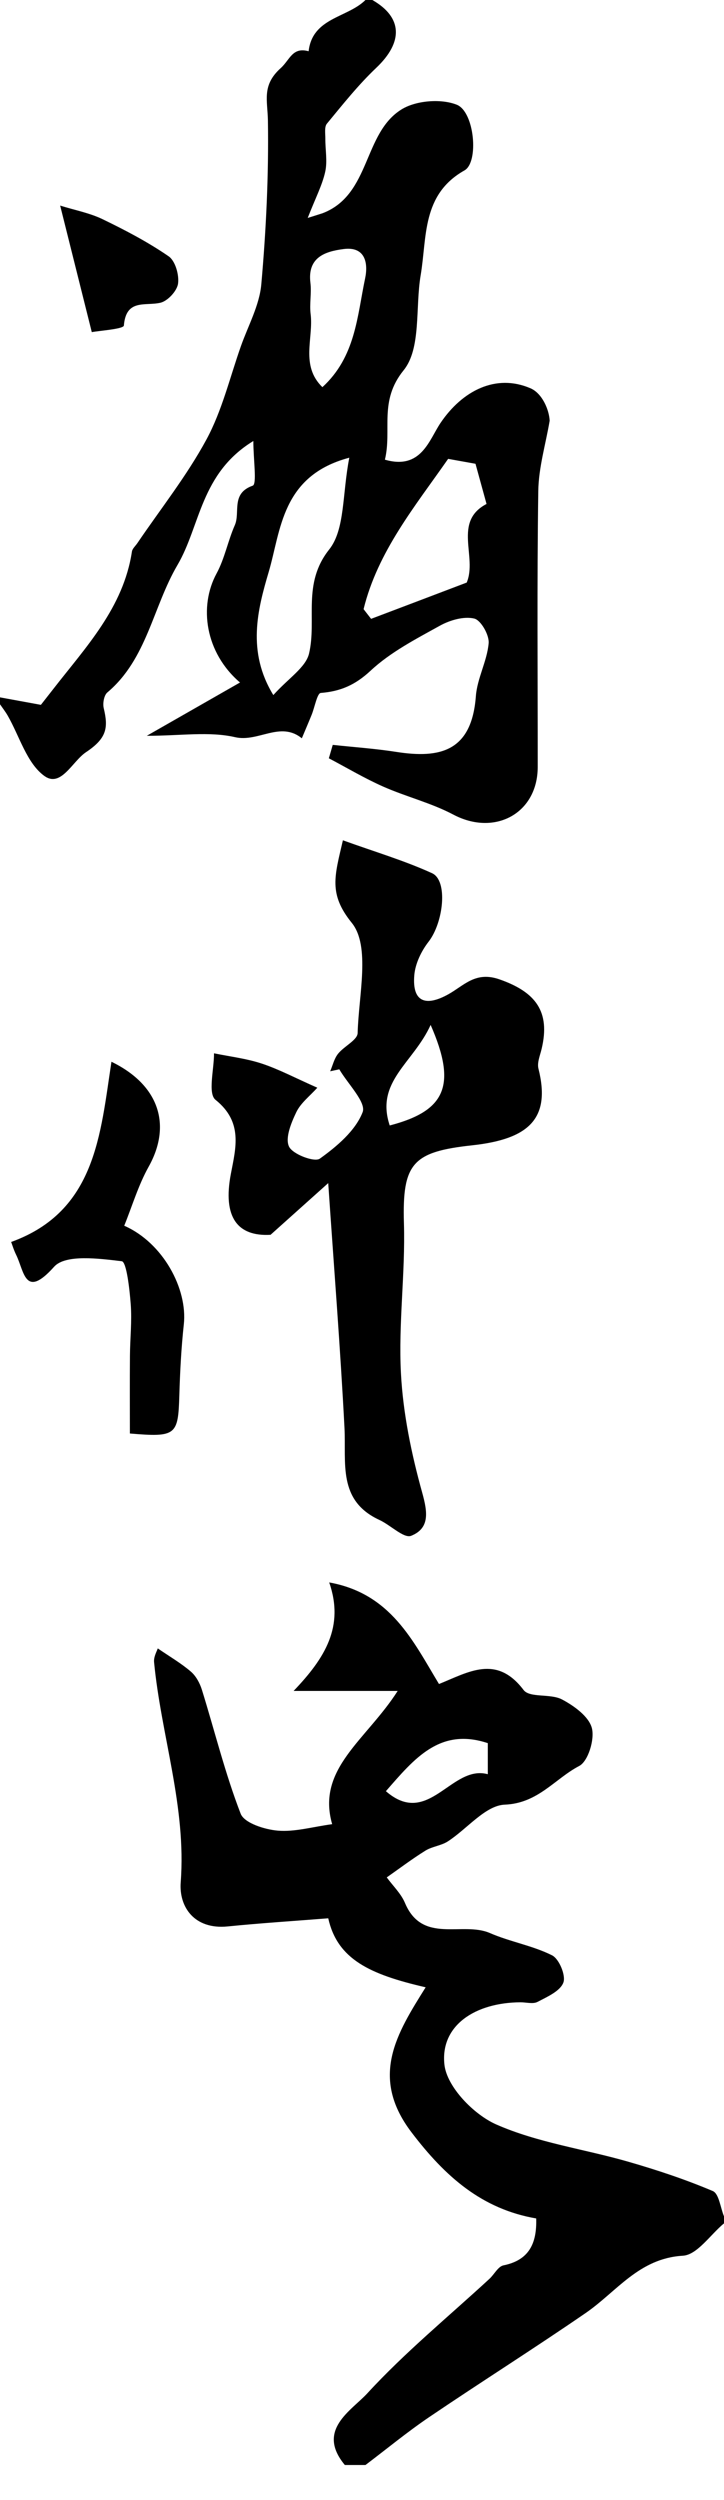
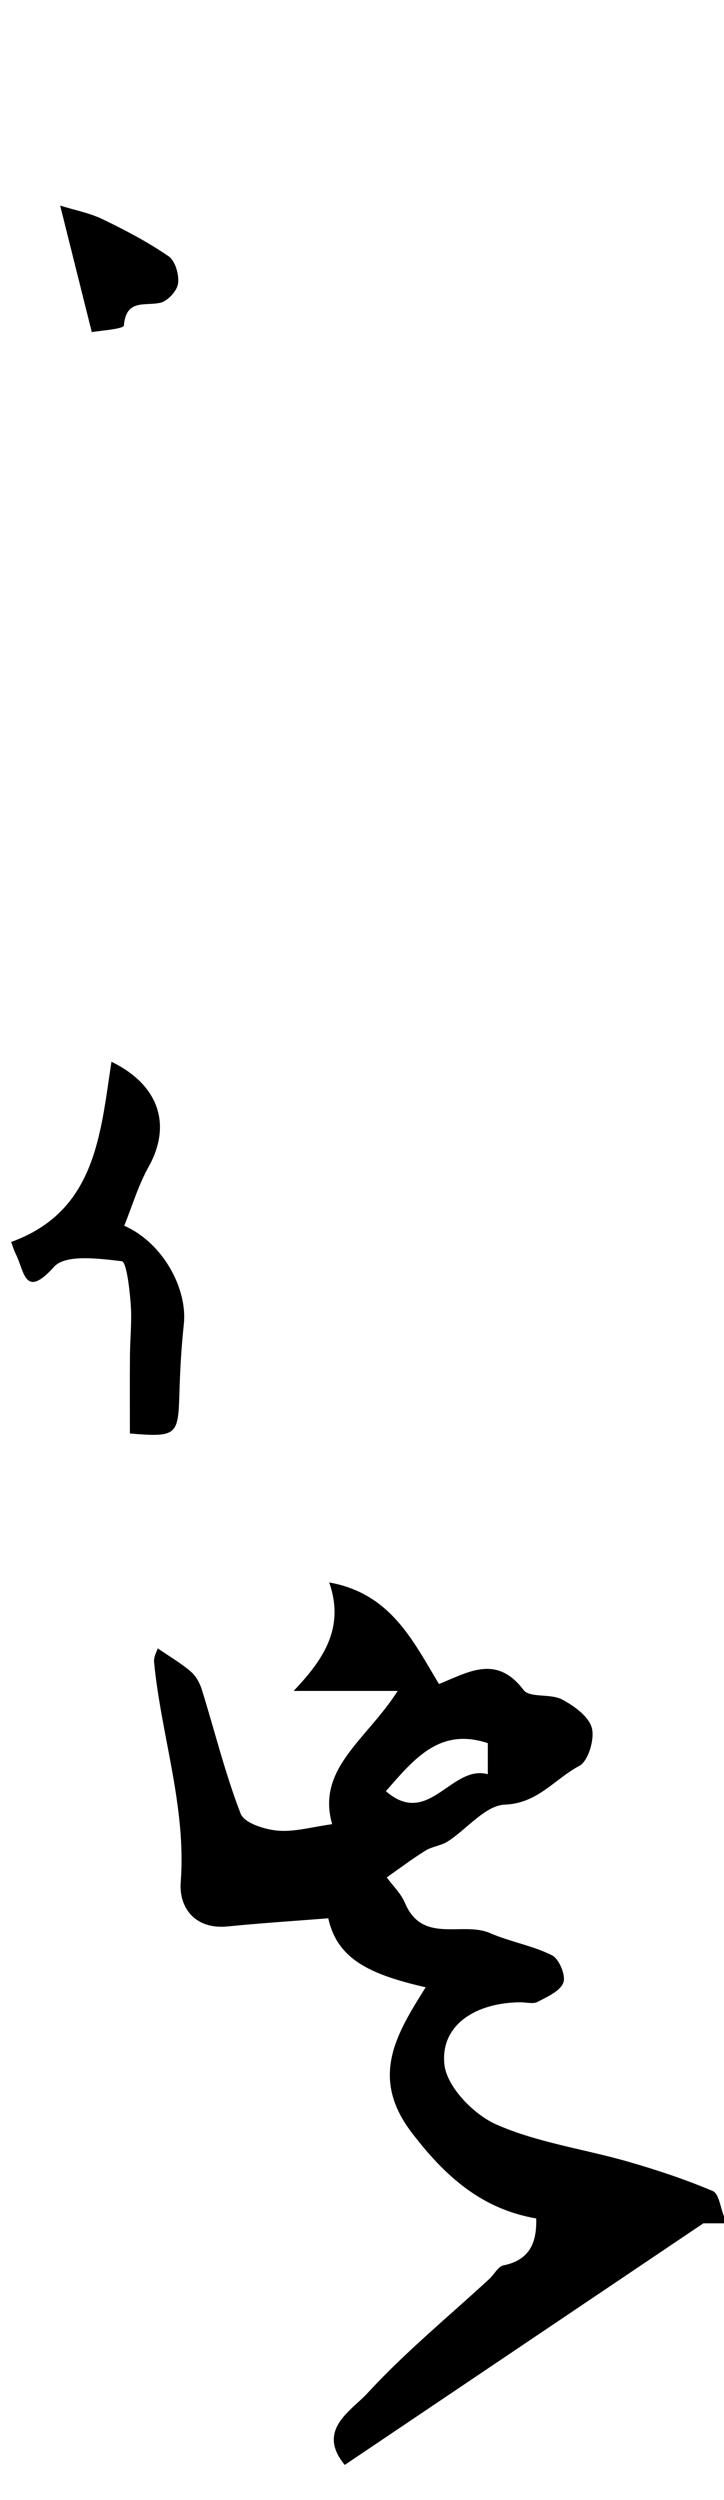
<svg xmlns="http://www.w3.org/2000/svg" id="_레이어_1" data-name="레이어 1" viewBox="0 0 386.17 1331.61">
  <defs>
    <style>
      .cls-1 {
        stroke-width: 0px;
      }
    </style>
  </defs>
-   <path class="cls-1" d="M198.6,0c16.21,9.27,16.52,22.44,2.1,36.12-9.58,9.08-17.89,19.54-26.33,29.75-1.43,1.72-.82,5.27-.84,7.98-.04,5.91,1.18,12.05-.07,17.67-1.58,7.1-5.1,13.77-9.33,24.57,6.75-2.14,7.5-2.34,8.22-2.62,25.42-10,21.33-42.59,41.88-55.23,7.69-4.73,21.04-5.78,29.4-2.46,9.5,3.78,11.87,30.63,4.13,34.98-22.91,12.89-19.95,35.56-23.39,55.89-2.9,17.17.36,38.94-9.08,50.58-13.37,16.48-6.12,31.68-9.99,47.63,19.42,5.59,23.56-10.57,29.72-19.65,11.57-17.06,29.45-26.35,47.94-18.38,6.31,2.72,9.97,11.56,10.22,17.29-2.12,12.48-5.89,24.93-6.07,37.44-.71,48.99-.27,97.99-.3,146.99-.02,24.72-22.89,37.06-45.02,25.36-11.79-6.23-25.11-9.49-37.37-14.9-9.95-4.4-19.37-10.01-29.02-15.09.69-2.38,1.38-4.76,2.08-7.15,11.29,1.22,22.65,1.99,33.85,3.74,23.61,3.7,40.29-.4,42.49-29.7.71-9.5,5.98-18.65,6.82-28.16.39-4.37-4.14-12.34-7.71-13.17-5.56-1.29-12.92.84-18.26,3.79-12.87,7.13-26.38,14.1-36.98,23.97-8.21,7.64-16.04,11.03-26.6,11.87-1.92.15-3.22,7.61-4.87,11.67-1.7,4.18-3.49,8.34-5.23,12.5-11.48-9.35-23.22,2.24-35.61-.61-13.82-3.17-28.93-.73-47.09-.73,17.99-10.27,33.18-18.95,49.72-28.39-18.53-15.83-22.07-40.44-12.5-58.07,4.34-7.99,6.04-17.36,9.74-25.75,3-6.8-2.24-16.89,9.55-21.03,2.32-.81.33-13.85.33-23.79-28.27,17.27-28.2,45.18-40.47,66.06-13.1,22.29-16.25,50.07-37.4,67.87-1.8,1.52-2.55,5.83-1.93,8.4,2.48,10.38,1.71,15.99-9.46,23.43-7.29,4.86-13.34,19.07-22.22,12.65-9.37-6.78-13.24-21.15-19.57-32.17C2.87,379.06,1.37,377.14,0,375.14c0-1.23,0-2.45,0-3.68,6.69,1.23,13.38,2.45,21.81,3.99.77-.99,3.69-4.69,6.59-8.41,17.42-22.42,37.43-43.35,41.96-73.2.24-1.6,1.87-3,2.88-4.48,12.45-18.35,26.4-35.89,36.9-55.3,8.32-15.38,12.47-33.03,18.37-49.71,3.87-10.93,9.88-21.73,10.87-32.94,2.57-28.98,3.98-58.18,3.52-87.25-.17-10.65-3.38-18.7,6.83-27.88,4.92-4.43,6.2-11.38,14.88-8.98,2.08-18.02,20.66-17.72,30.33-27.31h3.68ZM145.79,370.25c8.1-9.03,17.31-14.72,19.06-22.16,4.23-18.07-3.78-37.15,10.73-55.39,8.51-10.7,6.92-29.42,10.73-48.9-36.23,9.61-36.44,38.76-43,60.91-5.9,19.93-11.73,42.35,2.48,65.53ZM248.93,310.32c5.77-13.62-7.49-32.43,10.58-41.88-1.83-6.65-3.62-13.14-5.89-21.4-2.63-.47-8.33-1.5-14.59-2.62-17.66,25.3-37.58,49.4-45.1,80.06,1.34,1.72,2.68,3.44,4.01,5.16,17.01-6.43,34.01-12.87,50.98-19.32ZM171.96,206.23c17.71-16.19,18.54-37.81,22.78-57.9,1.73-8.19.1-17.2-11.55-15.66-9.71,1.28-19.29,4.33-17.62,17.97.67,5.49-.56,11.21.12,16.7,1.59,12.83-5.58,27.38,6.28,38.9Z" />
-   <path class="cls-1" d="M183.89,1312.98c-15.39-18.59,3.5-28.85,12.06-38.16,20.07-21.82,43.22-40.79,65.1-60.95,2.58-2.37,4.62-6.6,7.48-7.18,13.52-2.74,17.89-11.49,17.47-24.99-28.9-4.99-48.47-22.17-66.52-45.89-22.48-29.54-7.82-52.69,7.56-77.24-29.93-6.87-47.09-14.98-51.96-36.76-17.96,1.43-35.83,2.56-53.64,4.34-17.72,1.77-26.06-10.33-25.05-23.53,3.06-40.32-10.44-78.1-14.21-117.25-.28-2.93,1.61-6.06,1.97-7.32,6.39,4.38,12.43,7.88,17.64,12.35,2.75,2.35,4.8,6.15,5.9,9.69,6.85,22.03,12.37,44.55,20.67,66,1.92,4.98,12.74,8.43,19.77,9.03,9.06.78,18.43-2,29.04-3.44-8.52-29.63,18.31-44.89,34.95-70.98h-55.51c16.87-17.63,27.1-34.3,18.99-57.79,32.91,5.91,44.68,31.19,58.55,54.11,15.65-6.29,30.65-15.9,45.13,3.2,3.25,4.29,14.33,1.79,20.44,5,6.46,3.4,14.34,9.08,15.97,15.25,1.58,6-1.96,17.71-6.76,20.21-12.99,6.79-21.91,19.89-39.69,20.6-10.35.41-20.1,12.95-30.4,19.59-3.54,2.28-8.3,2.66-11.9,4.89-7.1,4.4-13.79,9.47-20.65,14.27,3.29,4.51,7.6,8.59,9.71,13.6,9.33,22.14,30.61,9.66,45.35,16.06,10.74,4.66,22.71,6.64,33.11,11.85,3.78,1.89,7.45,10.76,6.03,14.52-1.72,4.57-8.61,7.58-13.77,10.28-2.4,1.26-6.01.21-9.08.22-24.19.11-42.9,12.35-40.59,33.23,1.31,11.8,15.59,26.52,27.6,31.82,22.03,9.72,46.82,13.08,70.26,19.81,15.35,4.41,30.6,9.46,45.28,15.68,3.31,1.4,4.06,8.86,5.99,13.52v3.68c-7.29,6.04-14.31,16.8-21.93,17.25-23.44,1.36-35.32,19.15-51.85,30.51-27.51,18.9-55.78,36.71-83.43,55.42-11.73,7.94-22.71,17-34.03,25.55h-11.03ZM205.83,954.11c22.79,19.79,34.91-14.37,54.36-9.04v-16.55c-25.57-8.49-39.2,8.23-54.36,25.59Z" />
-   <path class="cls-1" d="M169.25,579.39c-3.93,4.4-8.83,8.09-11.19,13-2.74,5.69-6.07,13.79-3.9,18.36,1.95,4.11,13.57,8.47,16.42,6.43,9.12-6.53,19.01-14.88,22.84-24.76,2.02-5.22-7.91-15.07-12.45-22.83-1.62.35-3.24.7-4.86,1.05,1.35-3.14,2.13-6.73,4.19-9.32,3.21-4.04,10.37-7.31,10.46-11.05.52-20.06,6.92-46.27-3.13-58.69-12.48-15.42-9.17-24.87-4.73-43.98,17.14,6.18,32.82,10.81,47.55,17.53,8.6,3.93,6.1,26.26-1.86,36.5-3.87,4.98-7.09,11.65-7.61,17.8-1.25,14.8,6.53,16.66,18.14,10.2,8.41-4.68,14.49-12.4,27.22-7.98,19.34,6.72,27.32,17.14,22.55,37.08-.83,3.47-2.49,7.34-1.69,10.5,6.69,26.59-5.07,37.56-35.32,40.84-31.73,3.44-37.39,9.48-36.43,41.57.79,26.61-3,53.39-1.59,79.93,1.13,21.39,5.6,42.91,11.36,63.61,2.91,10.46,3.99,18.89-5.9,22.89-3.86,1.56-11.03-5.71-16.93-8.43-22.42-10.33-17.68-30.36-18.65-49.07-2.19-42.27-5.54-84.48-8.67-130.37-10.75,9.63-19.62,17.56-30.76,27.54-17.75,1-25.54-9.47-21.19-32.37,2.63-13.86,6.62-27.67-8.16-39.52-4.2-3.37-.75-16.26-.81-24.79,8.52,1.76,17.28,2.77,25.49,5.48,9.03,2.98,17.55,7.52,29.63,12.86ZM229.69,545.94c-9.22,20.34-29.63,30.12-21.82,53.56,29.49-7.67,36.11-21.05,21.82-53.56Z" />
+   <path class="cls-1" d="M183.89,1312.98c-15.39-18.59,3.5-28.85,12.06-38.16,20.07-21.82,43.22-40.79,65.1-60.95,2.58-2.37,4.62-6.6,7.48-7.18,13.52-2.74,17.89-11.49,17.47-24.99-28.9-4.99-48.47-22.17-66.52-45.89-22.48-29.54-7.82-52.69,7.56-77.24-29.93-6.87-47.09-14.98-51.96-36.76-17.96,1.43-35.83,2.56-53.64,4.34-17.72,1.77-26.06-10.33-25.05-23.53,3.06-40.32-10.44-78.1-14.21-117.25-.28-2.93,1.61-6.06,1.97-7.32,6.39,4.38,12.43,7.88,17.64,12.35,2.75,2.35,4.8,6.15,5.9,9.69,6.85,22.03,12.37,44.55,20.67,66,1.92,4.98,12.74,8.43,19.77,9.03,9.06.78,18.43-2,29.04-3.44-8.52-29.63,18.31-44.89,34.95-70.98h-55.51c16.87-17.63,27.1-34.3,18.99-57.79,32.91,5.91,44.68,31.19,58.55,54.11,15.65-6.29,30.65-15.9,45.13,3.2,3.25,4.29,14.33,1.79,20.44,5,6.46,3.4,14.34,9.08,15.97,15.25,1.58,6-1.96,17.71-6.76,20.21-12.99,6.79-21.91,19.89-39.69,20.6-10.35.41-20.1,12.95-30.4,19.59-3.54,2.28-8.3,2.66-11.9,4.89-7.1,4.4-13.79,9.47-20.65,14.27,3.29,4.51,7.6,8.59,9.71,13.6,9.33,22.14,30.61,9.66,45.35,16.06,10.74,4.66,22.71,6.64,33.11,11.85,3.78,1.89,7.45,10.76,6.03,14.52-1.72,4.57-8.61,7.58-13.77,10.28-2.4,1.26-6.01.21-9.08.22-24.19.11-42.9,12.35-40.59,33.23,1.31,11.8,15.59,26.52,27.6,31.82,22.03,9.72,46.82,13.08,70.26,19.81,15.35,4.41,30.6,9.46,45.28,15.68,3.31,1.4,4.06,8.86,5.99,13.52v3.68h-11.03ZM205.83,954.11c22.79,19.79,34.91-14.37,54.36-9.04v-16.55c-25.57-8.49-39.2,8.23-54.36,25.59Z" />
  <path class="cls-1" d="M69.28,763.58c0-13.65-.08-27.58.03-41.51.07-9.15,1.11-18.36.41-27.44-.61-8.04-2.24-22.5-4.77-22.81-12.13-1.44-30.04-3.81-36.09,2.94-15.61,17.42-15.87,2.57-20.22-6.29-1.33-2.7-2.19-5.62-2.69-6.91,45.21-16.34,47.56-57.43,53.5-96,25.78,12.53,32.08,34.05,19.84,55.91-5.52,9.87-8.79,21-13.03,31.44,20.72,9.09,33.84,33.62,31.79,52.49-1.37,12.6-2.03,25.3-2.4,37.98-.62,21.14-1.72,22.28-26.37,20.2Z" />
  <path class="cls-1" d="M48.96,176.92c-5.85-23.36-10.81-43.17-16.87-67.41,8.01,2.49,15.8,3.95,22.69,7.28,12.11,5.85,24.15,12.15,35.19,19.75,3.53,2.44,5.64,9.85,5,14.53-.53,3.9-5.53,9.3-9.43,10.2-8.12,1.86-18.27-2.24-19.47,12.14-.16,1.87-12.83,2.7-17.11,3.51Z" />
</svg>